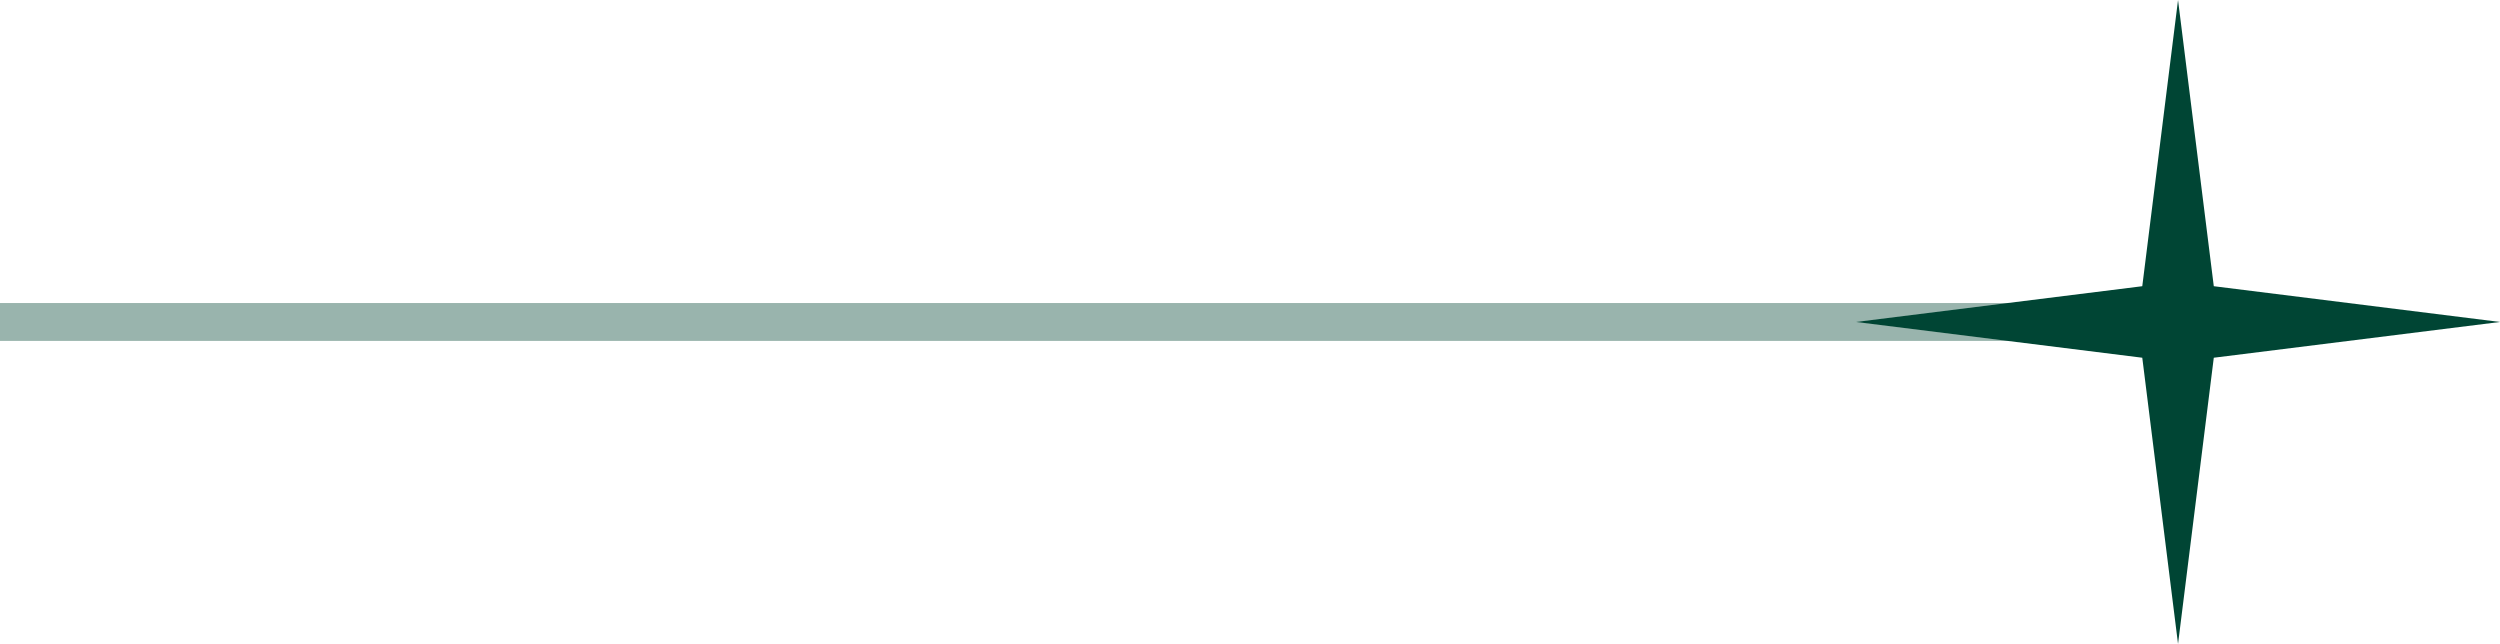
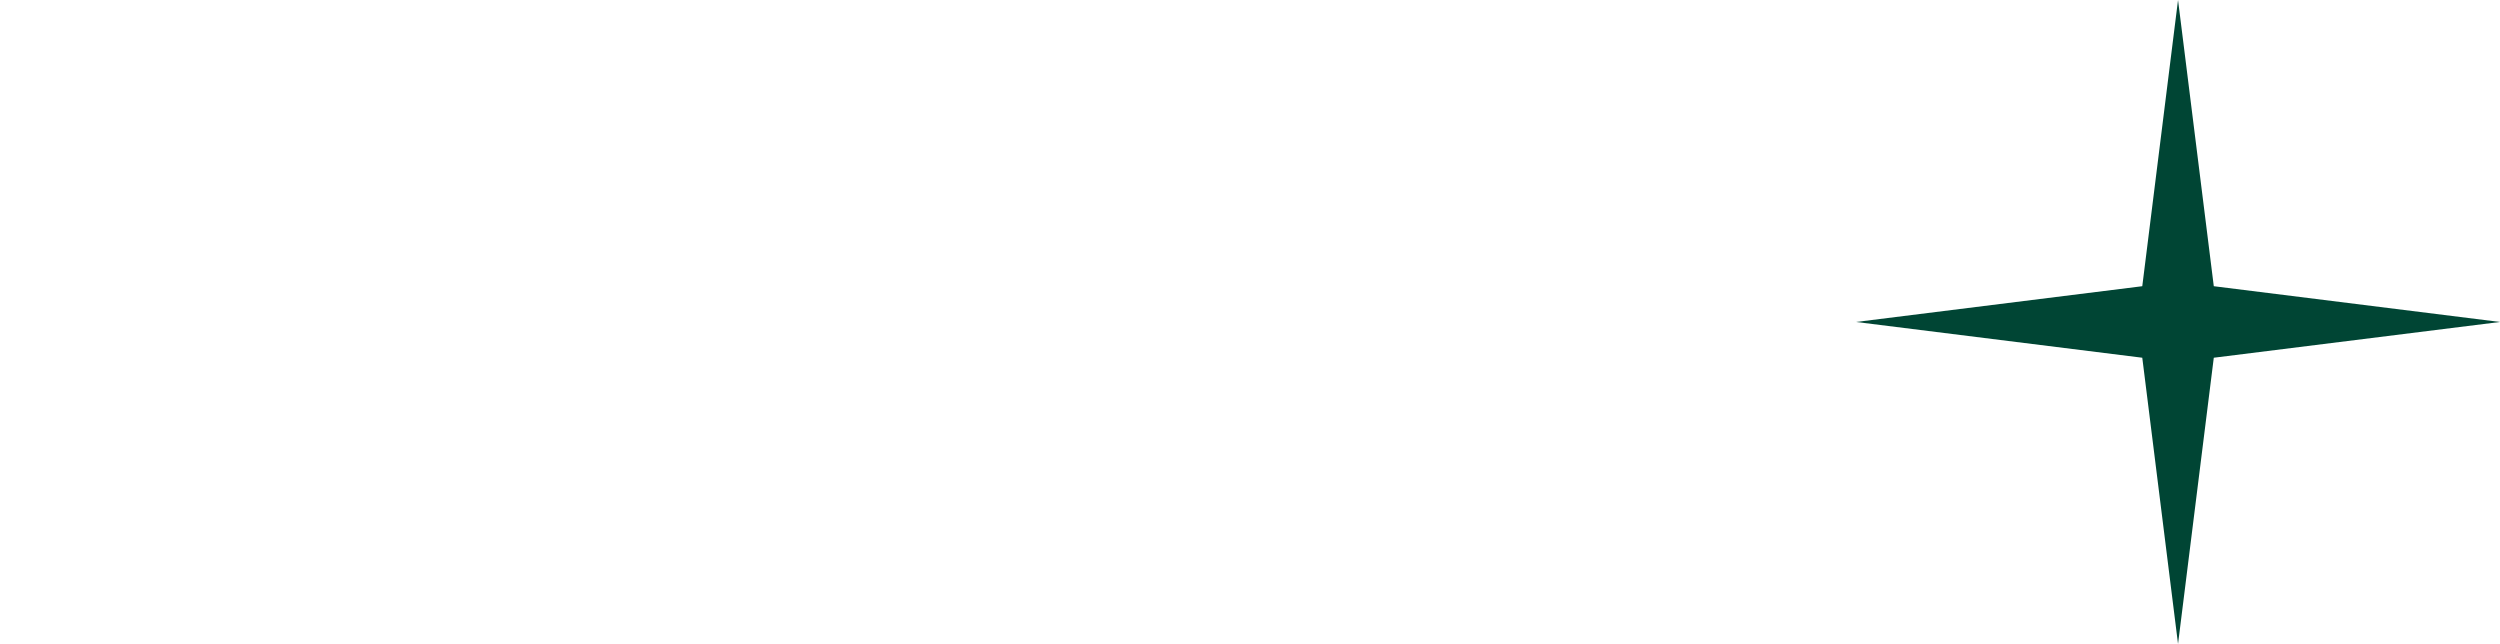
<svg xmlns="http://www.w3.org/2000/svg" width="66" height="17" viewBox="0 0 66 17" fill="none">
-   <line opacity="0.4" x1="-4.37114e-08" y1="8.5" x2="58" y2="8.5" stroke="#004534" />
  <path d="M57.5 0L58.444 7.556L66 8.5L58.444 9.444L57.5 17L56.556 9.444L49 8.5L56.556 7.556L57.5 0Z" fill="#004534" />
</svg>